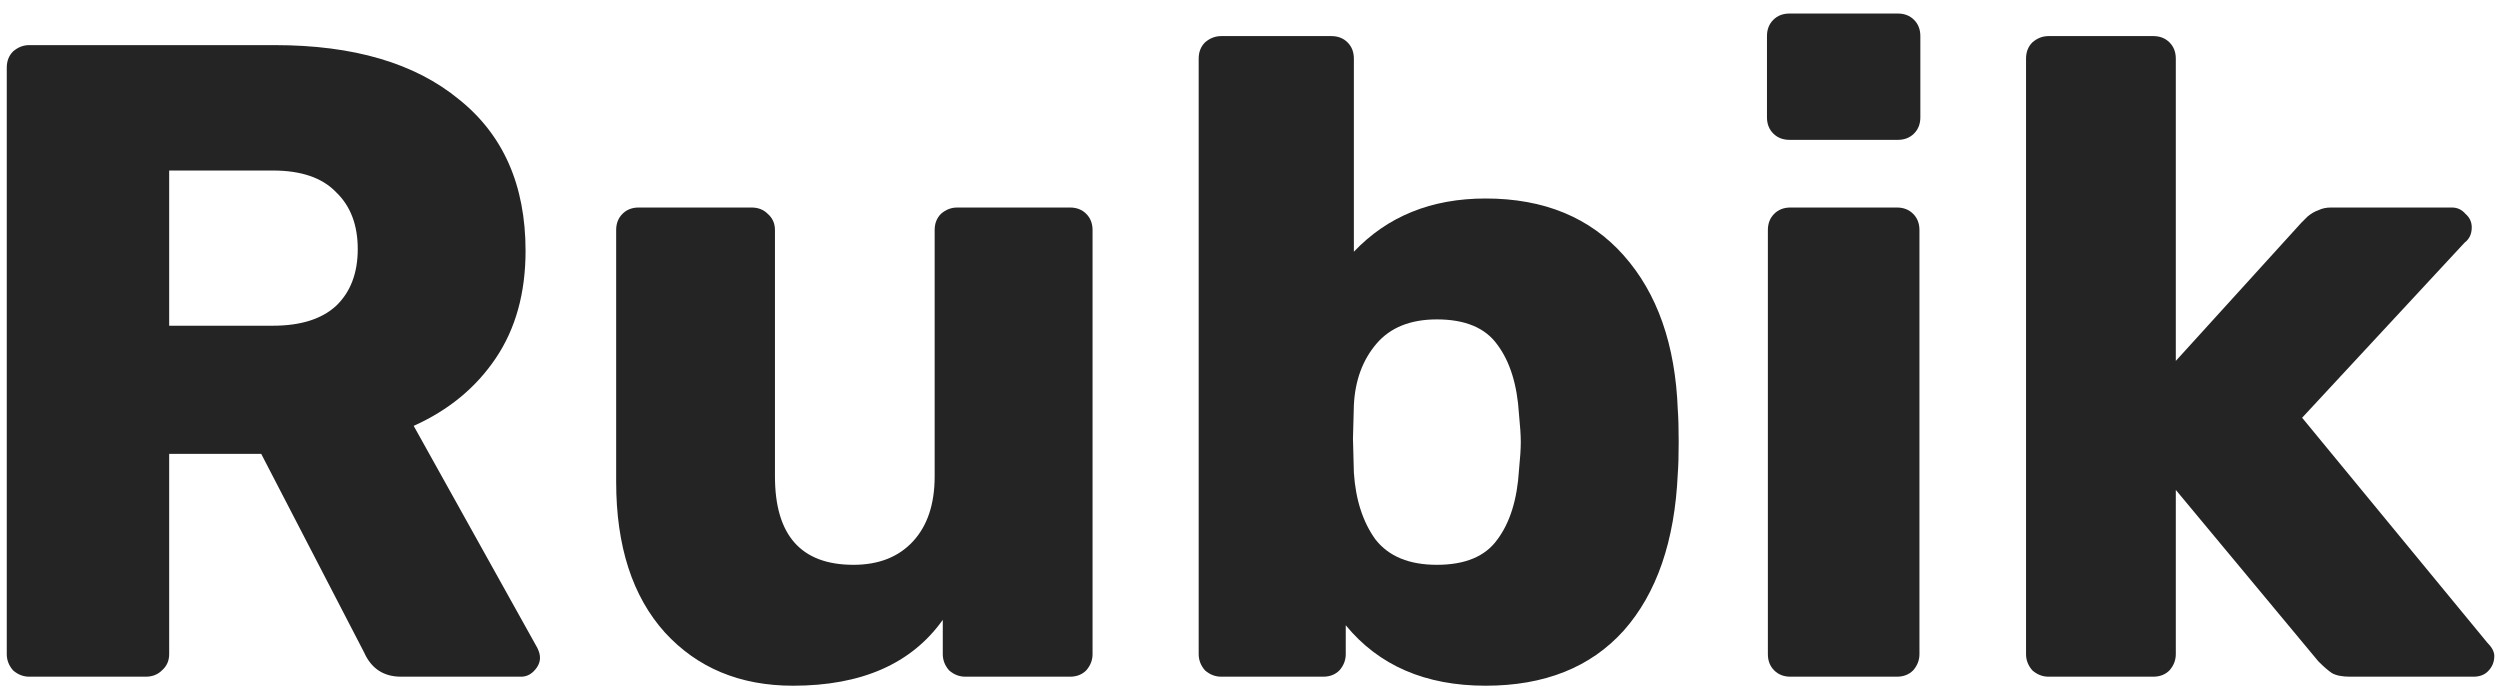
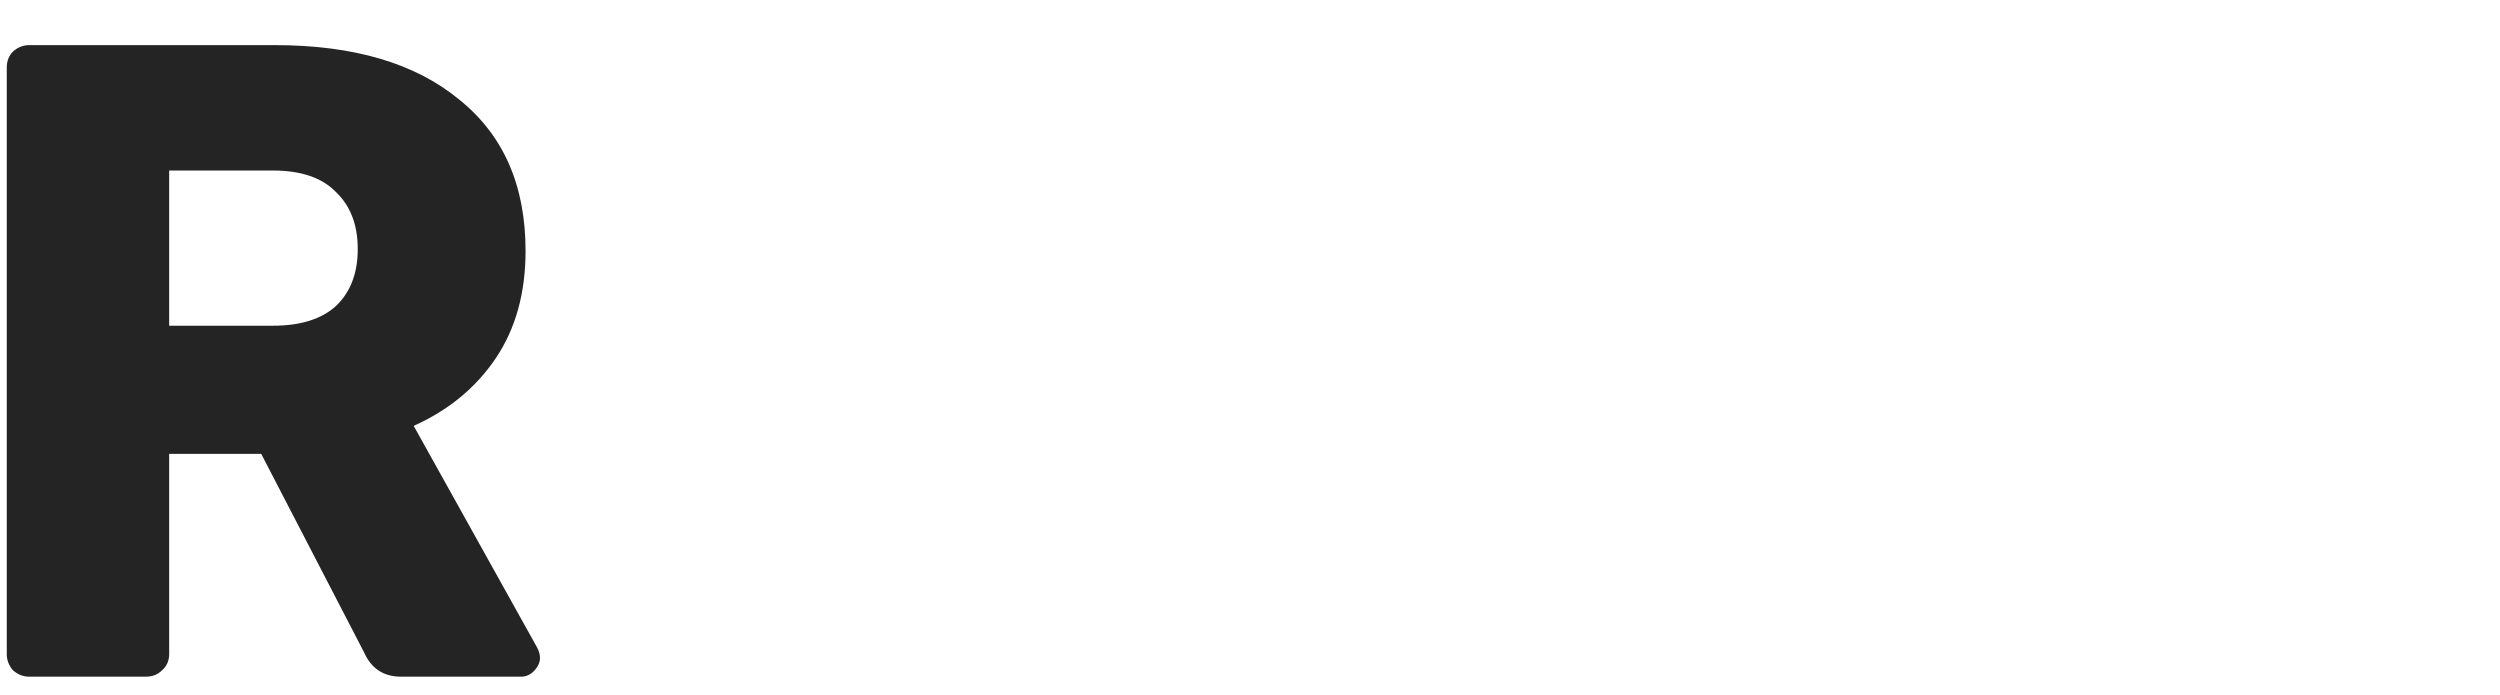
<svg xmlns="http://www.w3.org/2000/svg" width="133" height="37" viewBox="0 0 133 37" fill="none">
  <path d="M1.56 36C1.24 36 0.952 35.888 0.696 35.664C0.472 35.408 0.36 35.12 0.36 34.8V3.6C0.36 3.248 0.472 2.96 0.696 2.736C0.952 2.512 1.24 2.4 1.56 2.4H14.616C18.808 2.4 22.072 3.36 24.408 5.28C26.776 7.168 27.96 9.856 27.96 13.344C27.96 15.584 27.432 17.488 26.376 19.056C25.32 20.624 23.864 21.824 22.008 22.656L28.584 34.464C28.68 34.656 28.728 34.832 28.728 34.992C28.728 35.248 28.616 35.488 28.392 35.712C28.2 35.904 27.976 36 27.72 36H21.336C20.408 36 19.752 35.568 19.368 34.704L13.896 24.144H9V34.8C9 35.152 8.872 35.44 8.616 35.664C8.392 35.888 8.104 36 7.752 36H1.56ZM14.52 17.328C15.992 17.328 17.112 16.976 17.88 16.272C18.648 15.536 19.032 14.528 19.032 13.248C19.032 11.968 18.648 10.96 17.88 10.224C17.144 9.456 16.024 9.072 14.52 9.072H9V17.328H14.52Z" fill="#242424" />
-   <path d="M42.188 36.48C39.372 36.48 37.1 35.536 35.372 33.648C33.644 31.728 32.78 29.056 32.78 25.632V12.24C32.78 11.888 32.892 11.6 33.116 11.376C33.34 11.152 33.628 11.04 33.98 11.04H39.98C40.332 11.04 40.62 11.152 40.844 11.376C41.1 11.6 41.228 11.888 41.228 12.24V25.344C41.228 28.48 42.62 30.048 45.404 30.048C46.748 30.048 47.804 29.632 48.572 28.8C49.34 27.968 49.724 26.816 49.724 25.344V12.24C49.724 11.888 49.836 11.6 50.06 11.376C50.316 11.152 50.604 11.04 50.924 11.04H56.924C57.276 11.04 57.564 11.152 57.788 11.376C58.012 11.6 58.124 11.888 58.124 12.24V34.8C58.124 35.12 58.012 35.408 57.788 35.664C57.564 35.888 57.276 36 56.924 36H51.356C51.036 36 50.748 35.888 50.492 35.664C50.268 35.408 50.156 35.12 50.156 34.8V32.976C48.492 35.312 45.836 36.48 42.188 36.48Z" fill="#242424" />
-   <path d="M79.034 36.48C75.834 36.48 73.354 35.408 71.594 33.264V34.8C71.594 35.12 71.482 35.408 71.258 35.664C71.034 35.888 70.746 36 70.394 36H64.97C64.65 36 64.362 35.888 64.106 35.664C63.882 35.408 63.77 35.12 63.77 34.8V3.12C63.77 2.768 63.882 2.48 64.106 2.256C64.362 2.032 64.65 1.92 64.97 1.92H70.826C71.178 1.92 71.466 2.032 71.69 2.256C71.914 2.48 72.026 2.768 72.026 3.12V13.392C73.818 11.504 76.154 10.56 79.034 10.56C82.138 10.56 84.586 11.568 86.378 13.584C88.17 15.6 89.13 18.336 89.258 21.792C89.29 22.208 89.306 22.784 89.306 23.52C89.306 24.224 89.29 24.784 89.258 25.2C89.098 28.784 88.138 31.568 86.378 33.552C84.618 35.504 82.17 36.48 79.034 36.48ZM76.442 30.048C77.946 30.048 79.018 29.6 79.658 28.704C80.33 27.808 80.714 26.576 80.81 25.008C80.874 24.368 80.906 23.872 80.906 23.52C80.906 23.168 80.874 22.672 80.81 22.032C80.714 20.464 80.33 19.232 79.658 18.336C79.018 17.44 77.946 16.992 76.442 16.992C75.034 16.992 73.962 17.424 73.226 18.288C72.49 19.152 72.09 20.24 72.026 21.552L71.978 23.328L72.026 25.152C72.122 26.592 72.506 27.776 73.178 28.704C73.882 29.6 74.97 30.048 76.442 30.048Z" fill="#242424" />
-   <path d="M95.203 7.44C94.851 7.44 94.563 7.328 94.339 7.104C94.115 6.88 94.003 6.592 94.003 6.24V1.92C94.003 1.568 94.115 1.28 94.339 1.056C94.563 0.832 94.851 0.72 95.203 0.72H100.963C101.315 0.72 101.603 0.832 101.827 1.056C102.051 1.28 102.163 1.568 102.163 1.92V6.24C102.163 6.592 102.051 6.88 101.827 7.104C101.603 7.328 101.315 7.44 100.963 7.44H95.203ZM95.251 36C94.899 36 94.611 35.888 94.387 35.664C94.163 35.44 94.051 35.152 94.051 34.8V12.24C94.051 11.888 94.163 11.6 94.387 11.376C94.611 11.152 94.899 11.04 95.251 11.04H100.915C101.267 11.04 101.555 11.152 101.779 11.376C102.003 11.6 102.115 11.888 102.115 12.24V34.8C102.115 35.12 102.003 35.408 101.779 35.664C101.555 35.888 101.267 36 100.915 36H95.251Z" fill="#242424" />
-   <path d="M108.985 36C108.665 36 108.377 35.888 108.121 35.664C107.897 35.408 107.785 35.12 107.785 34.8V3.12C107.785 2.768 107.897 2.48 108.121 2.256C108.377 2.032 108.665 1.92 108.985 1.92H114.553C114.905 1.92 115.193 2.032 115.417 2.256C115.641 2.48 115.753 2.768 115.753 3.12V19.2L122.425 11.856C122.489 11.792 122.601 11.68 122.761 11.52C122.953 11.36 123.145 11.248 123.337 11.184C123.529 11.088 123.753 11.04 124.009 11.04H130.441C130.729 11.04 130.969 11.152 131.161 11.376C131.385 11.568 131.497 11.808 131.497 12.096C131.497 12.448 131.369 12.72 131.113 12.912L122.473 22.224L132.313 34.176C132.569 34.432 132.697 34.672 132.697 34.896C132.697 35.216 132.585 35.488 132.361 35.712C132.169 35.904 131.913 36 131.593 36H125.017C124.601 36 124.281 35.936 124.057 35.808C123.865 35.68 123.625 35.472 123.337 35.184L115.753 26.064V34.8C115.753 35.12 115.641 35.408 115.417 35.664C115.193 35.888 114.905 36 114.553 36H108.985Z" fill="#242424" />
</svg>